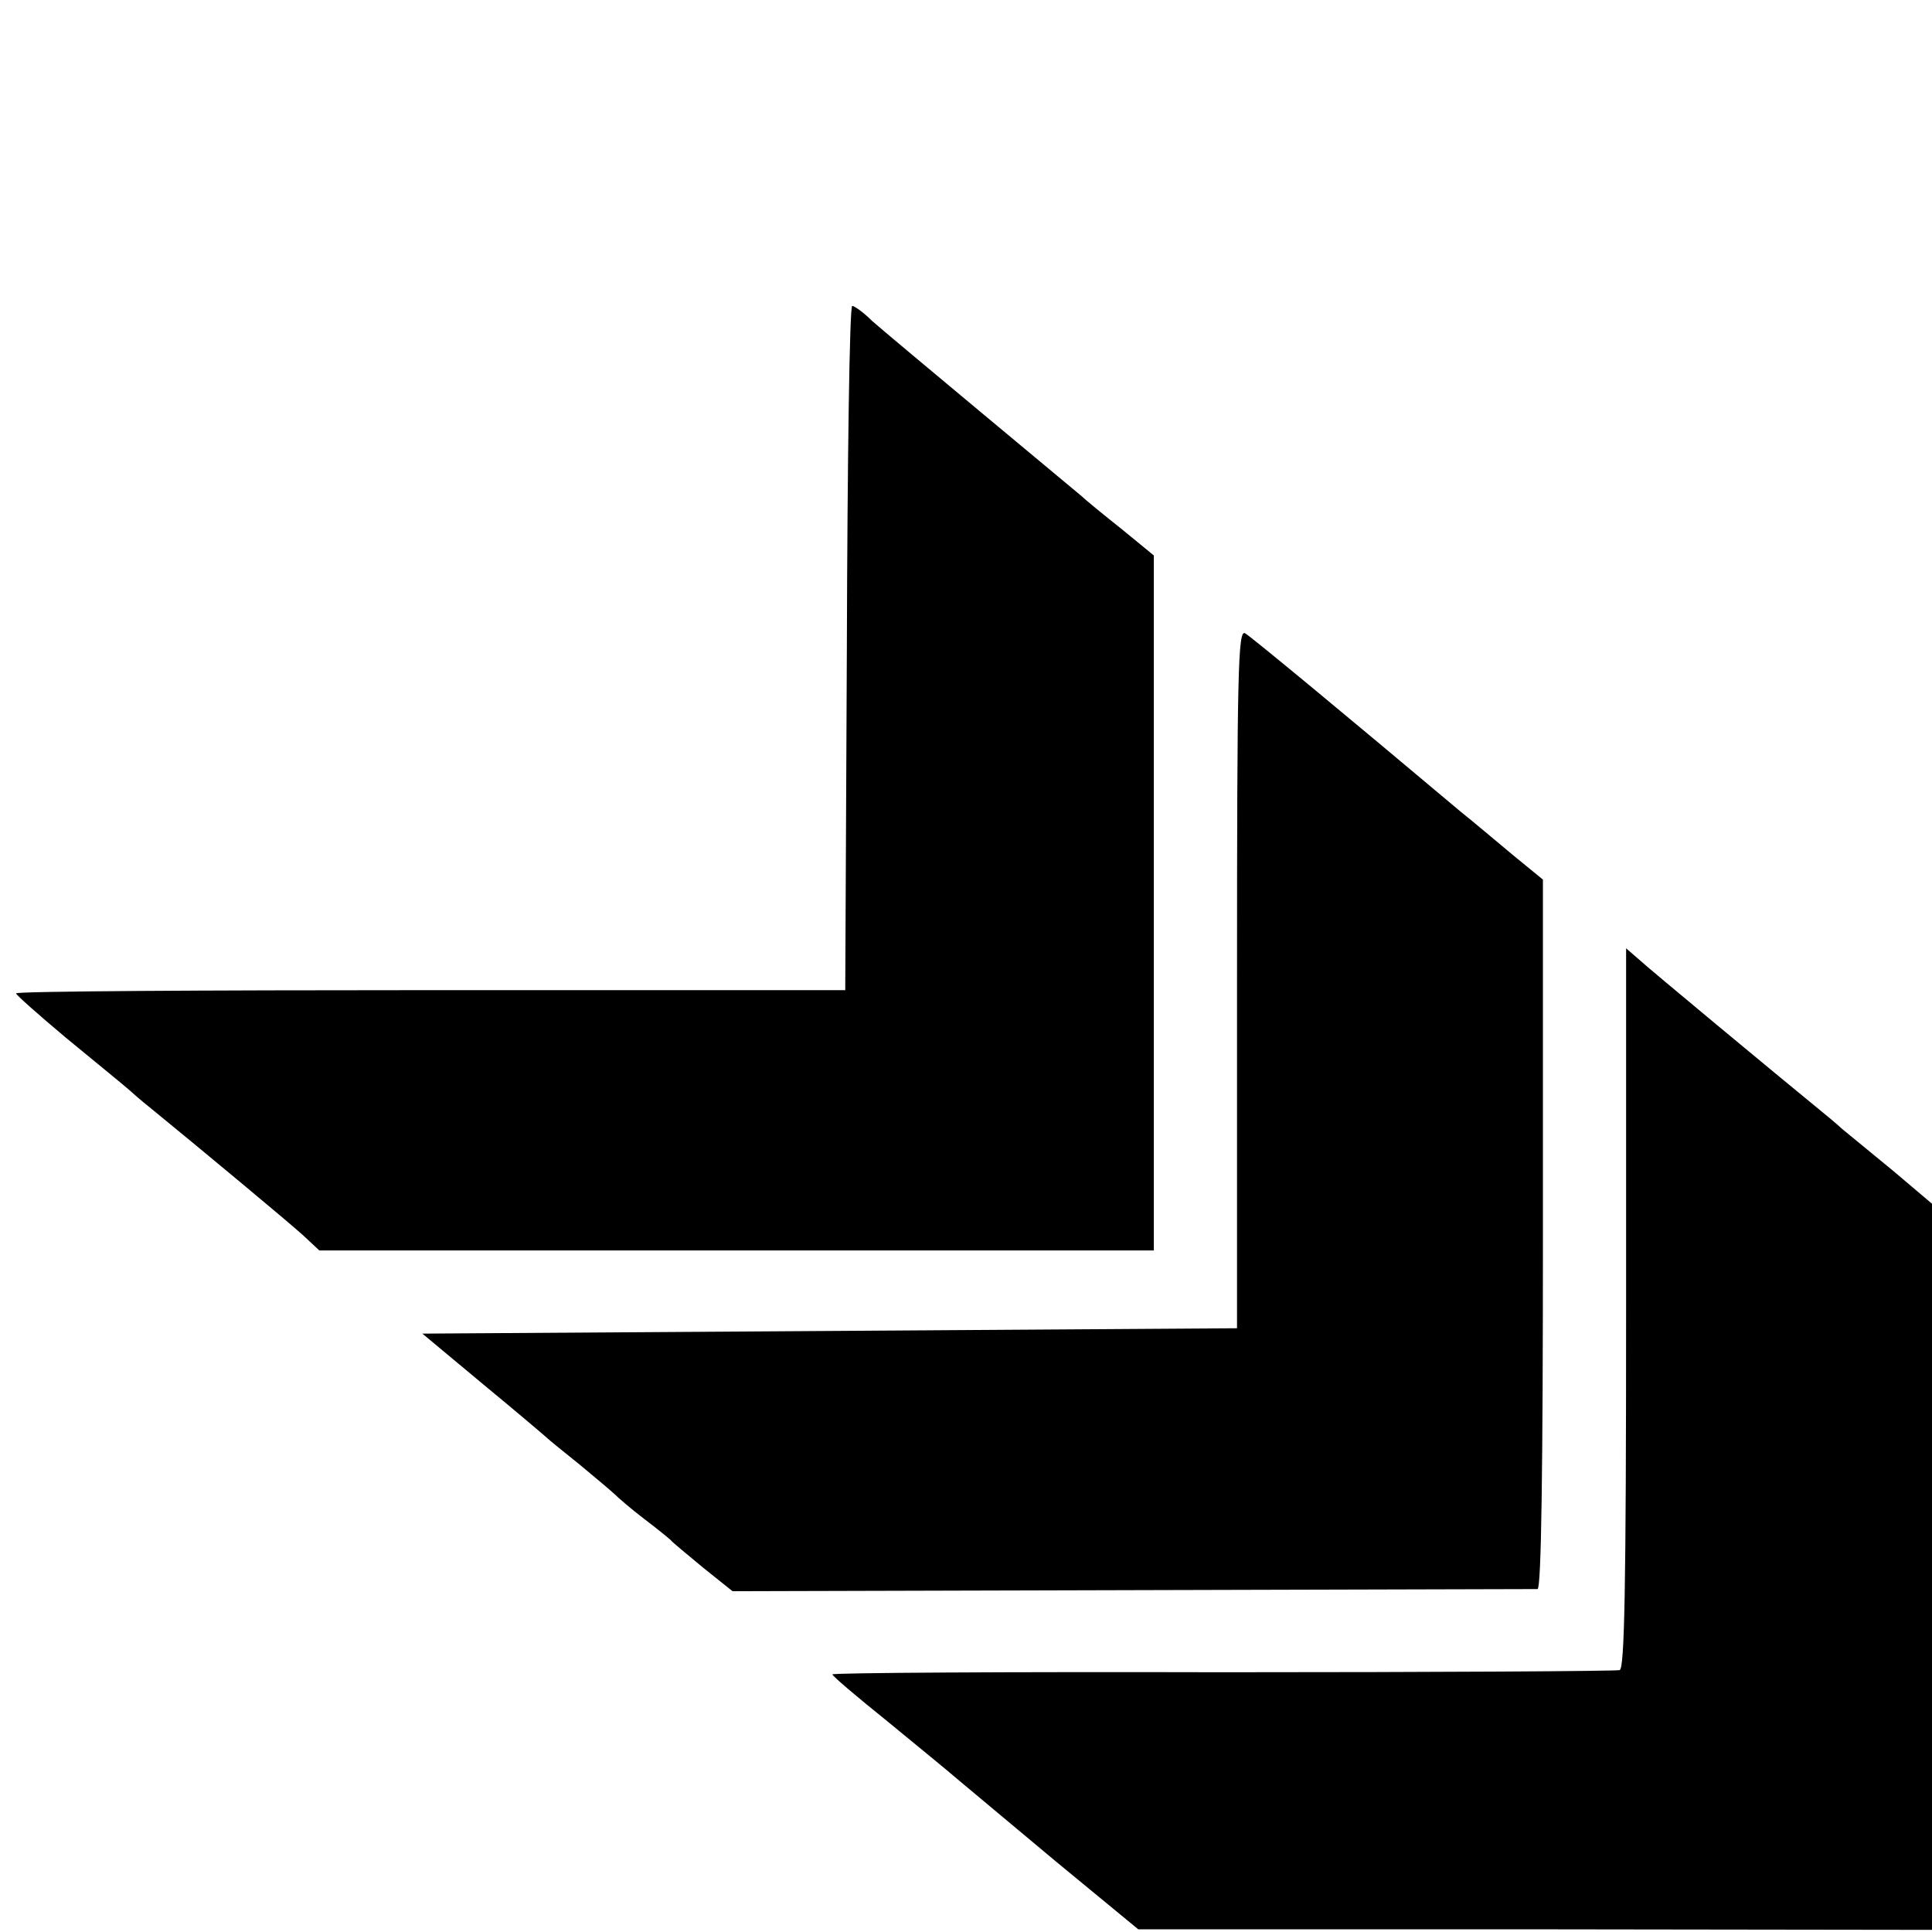
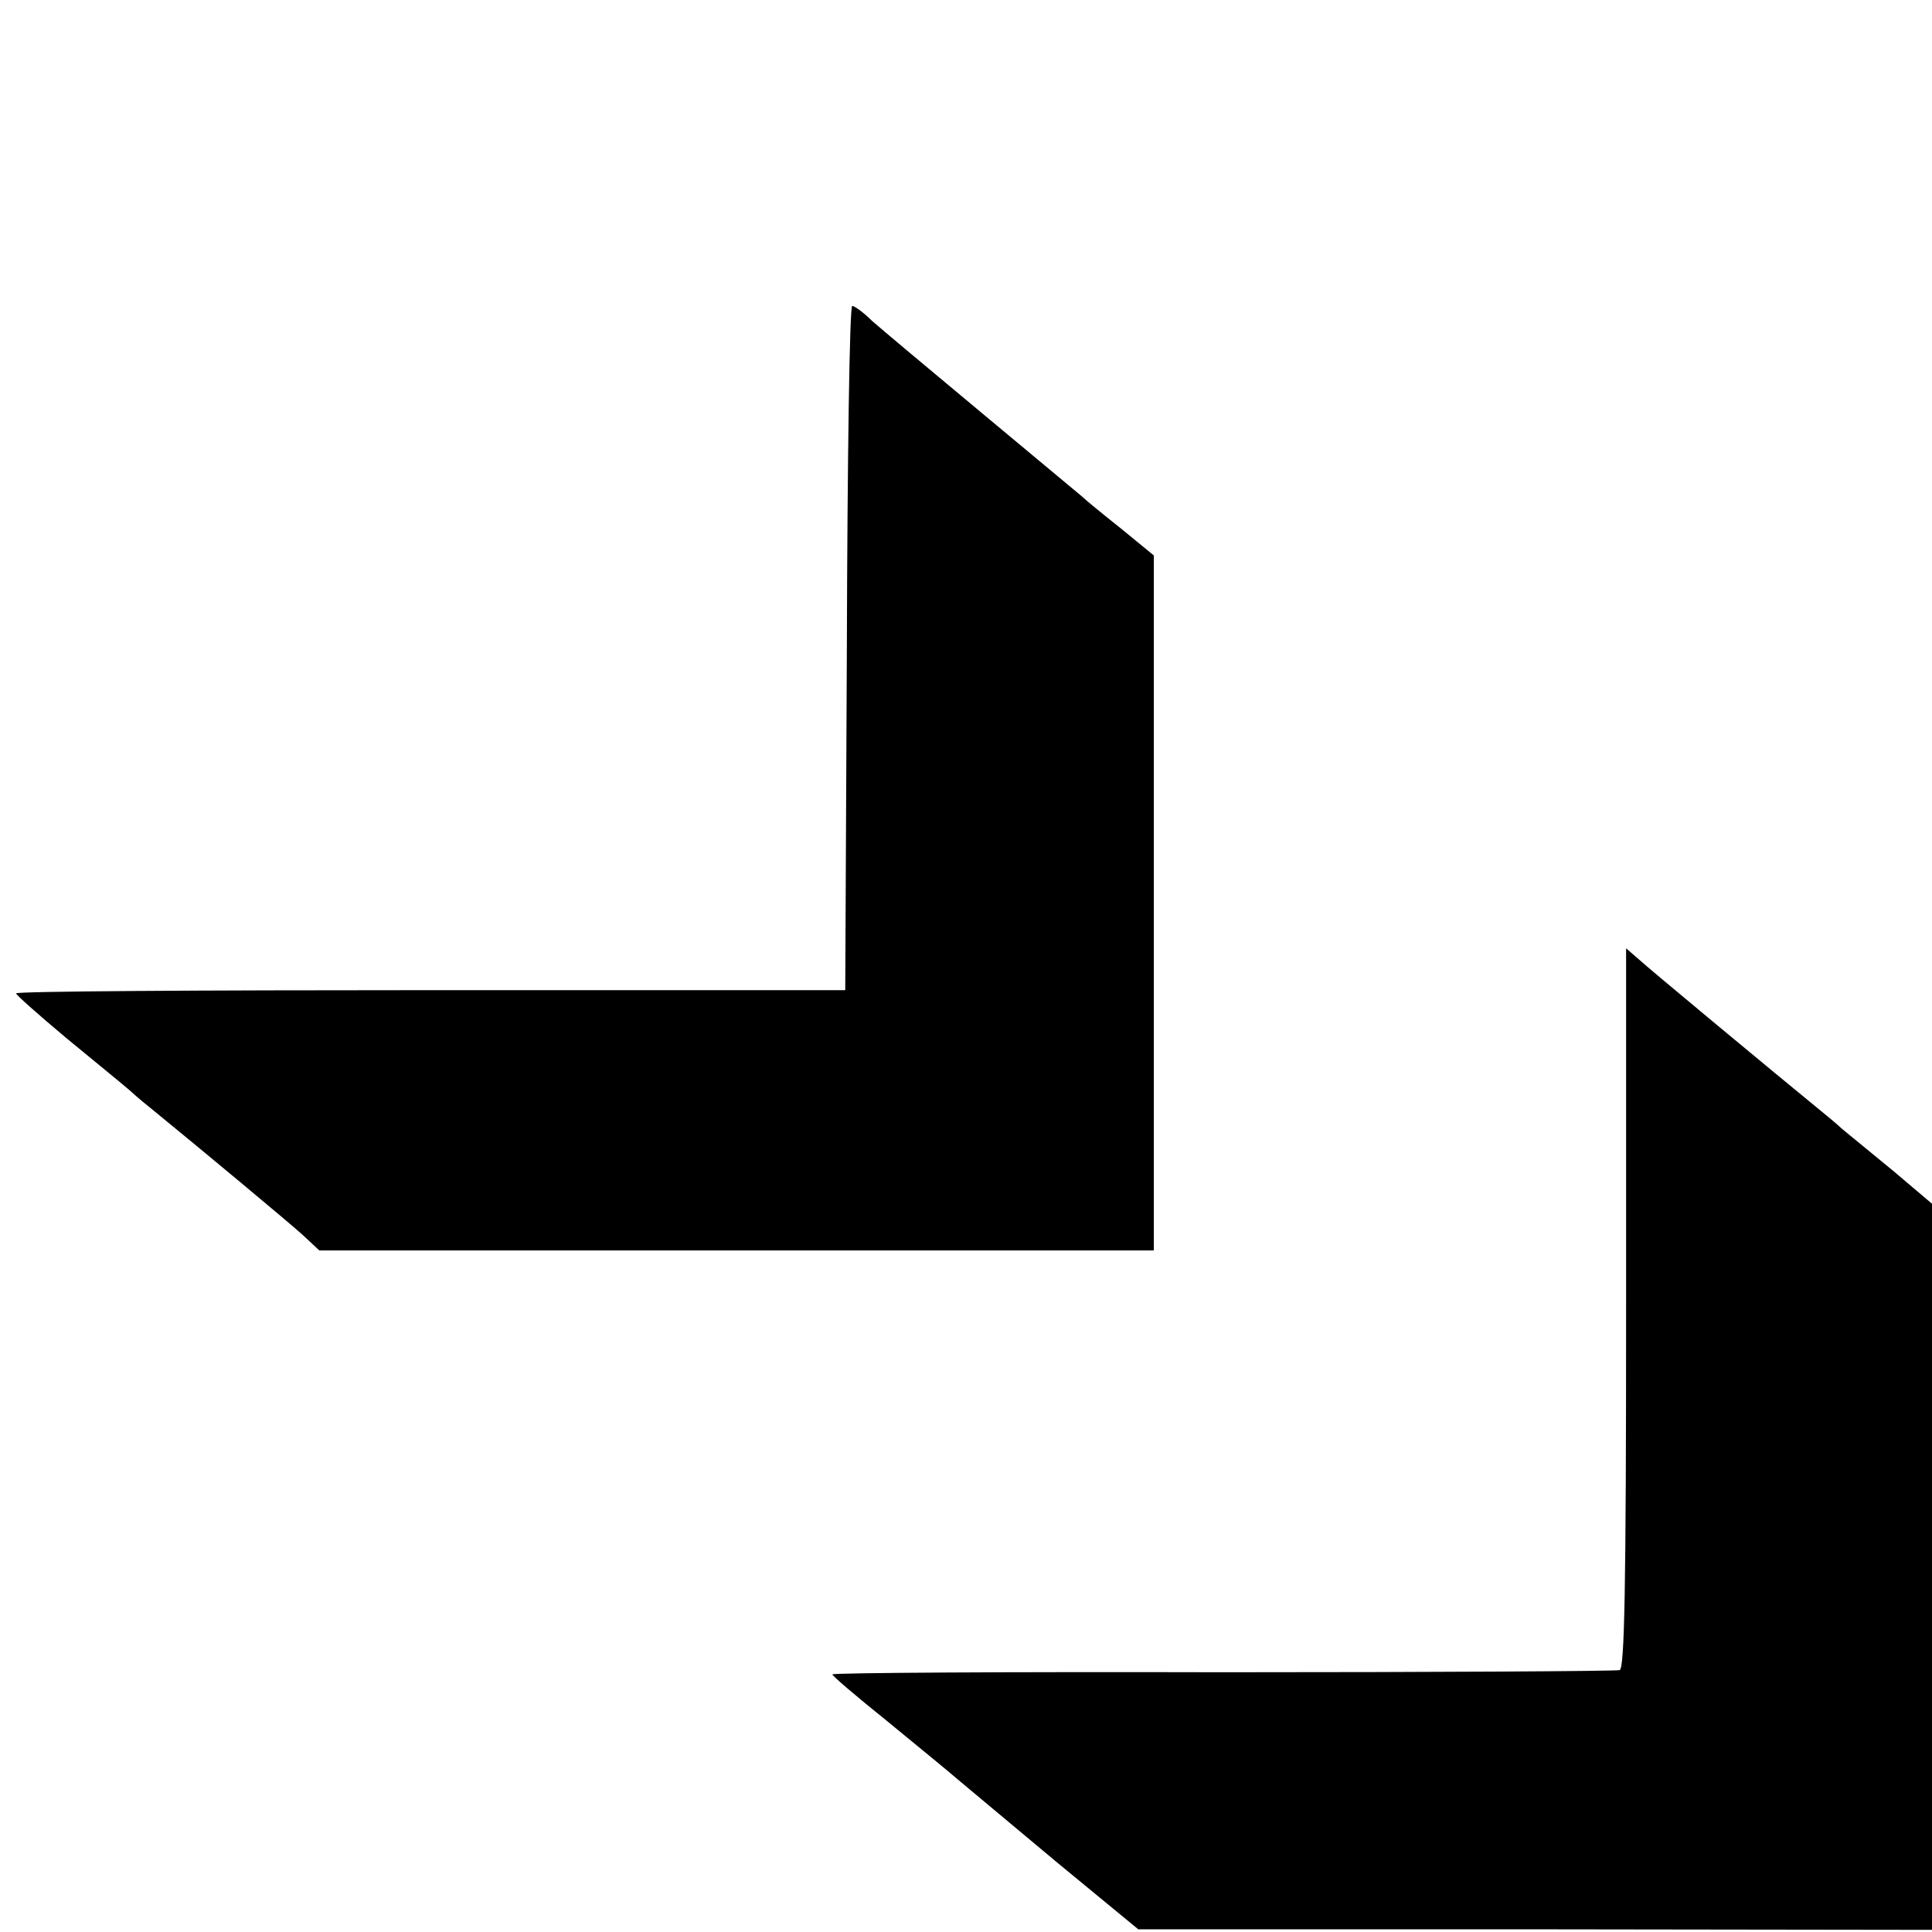
<svg xmlns="http://www.w3.org/2000/svg" version="1.0" width="360pt" height="360pt" viewBox="0 0 360 360" preserveAspectRatio="xMidYMid meet">
  <g transform="translate(0,360) scale(0.1,-0.1)" fill="#000000" stroke="none">
    <path d="M1578 2393 l-3 -638 -773 0 c-424 0 -772 -2 -772 -6 0 -3 42 -40 92 -82 51 -42 105 -86 120 -99 14 -13 35 -30 45 -38 93 -76 254 -210 278 -232 l30 -28 778 0 777 0 0 648 0 647 -61 50 c-34 27 -67 54 -73 60 -6 5 -90 75 -186 155 -96 80 -188 157 -205 172 -16 16 -33 28 -37 28 -5 0 -9 -287 -10 -637z" />
-     <path d="M2305 1777 l0 -652 -759 -5 -759 -5 114 -95 c63 -52 116 -97 119 -100 3 -3 30 -25 60 -49 30 -25 60 -50 65 -55 6 -6 30 -27 55 -46 25 -19 47 -37 50 -40 3 -4 30 -26 60 -51 l55 -44 745 2 c410 1 750 2 755 2 7 1 10 223 10 662 l0 660 -55 45 c-30 25 -75 63 -100 83 -220 185 -388 324 -400 331 -13 7 -15 -66 -15 -643z" />
    <path d="M3030 1163 c0 -528 -3 -672 -12 -675 -7 -2 -340 -4 -740 -4 -401 1 -728 -1 -727 -4 0 -3 46 -42 102 -87 56 -46 116 -95 132 -109 17 -14 99 -83 183 -153 l153 -126 740 0 739 -1 0 677 0 676 -72 61 c-40 33 -83 68 -95 78 -12 11 -30 26 -40 34 -82 67 -323 267 -340 283 l-23 20 0 -670z" />
  </g>
</svg>